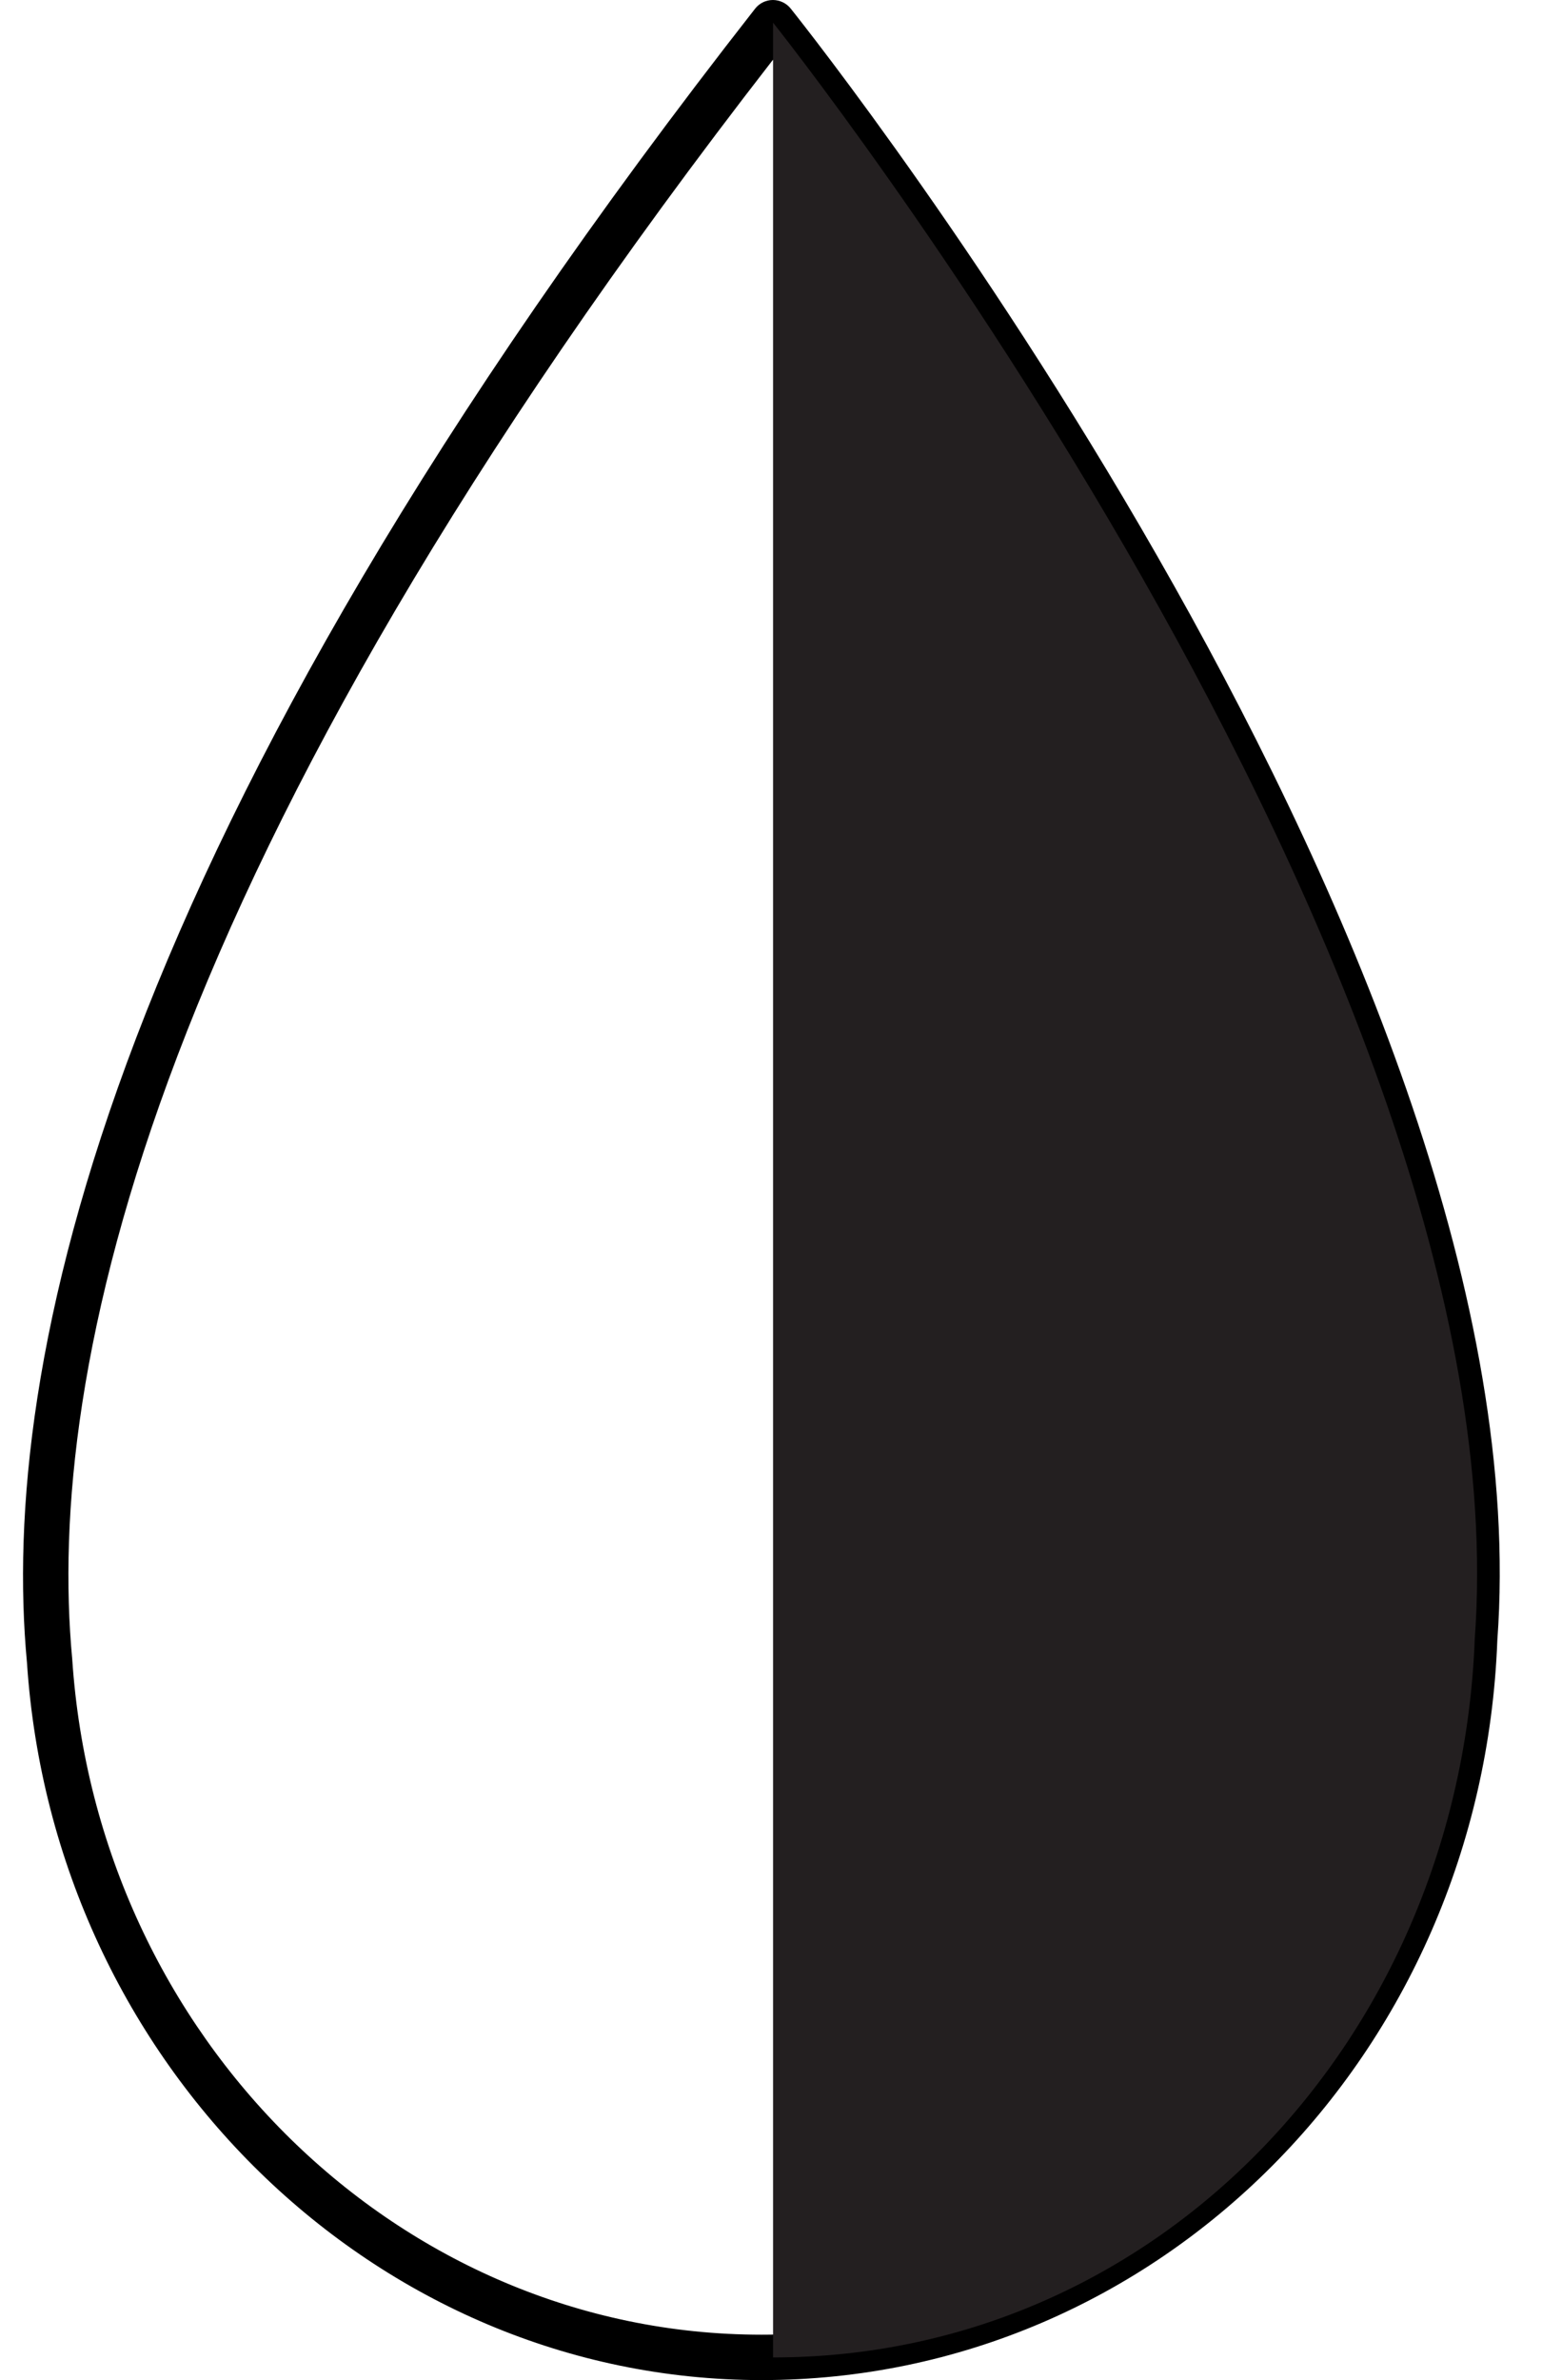
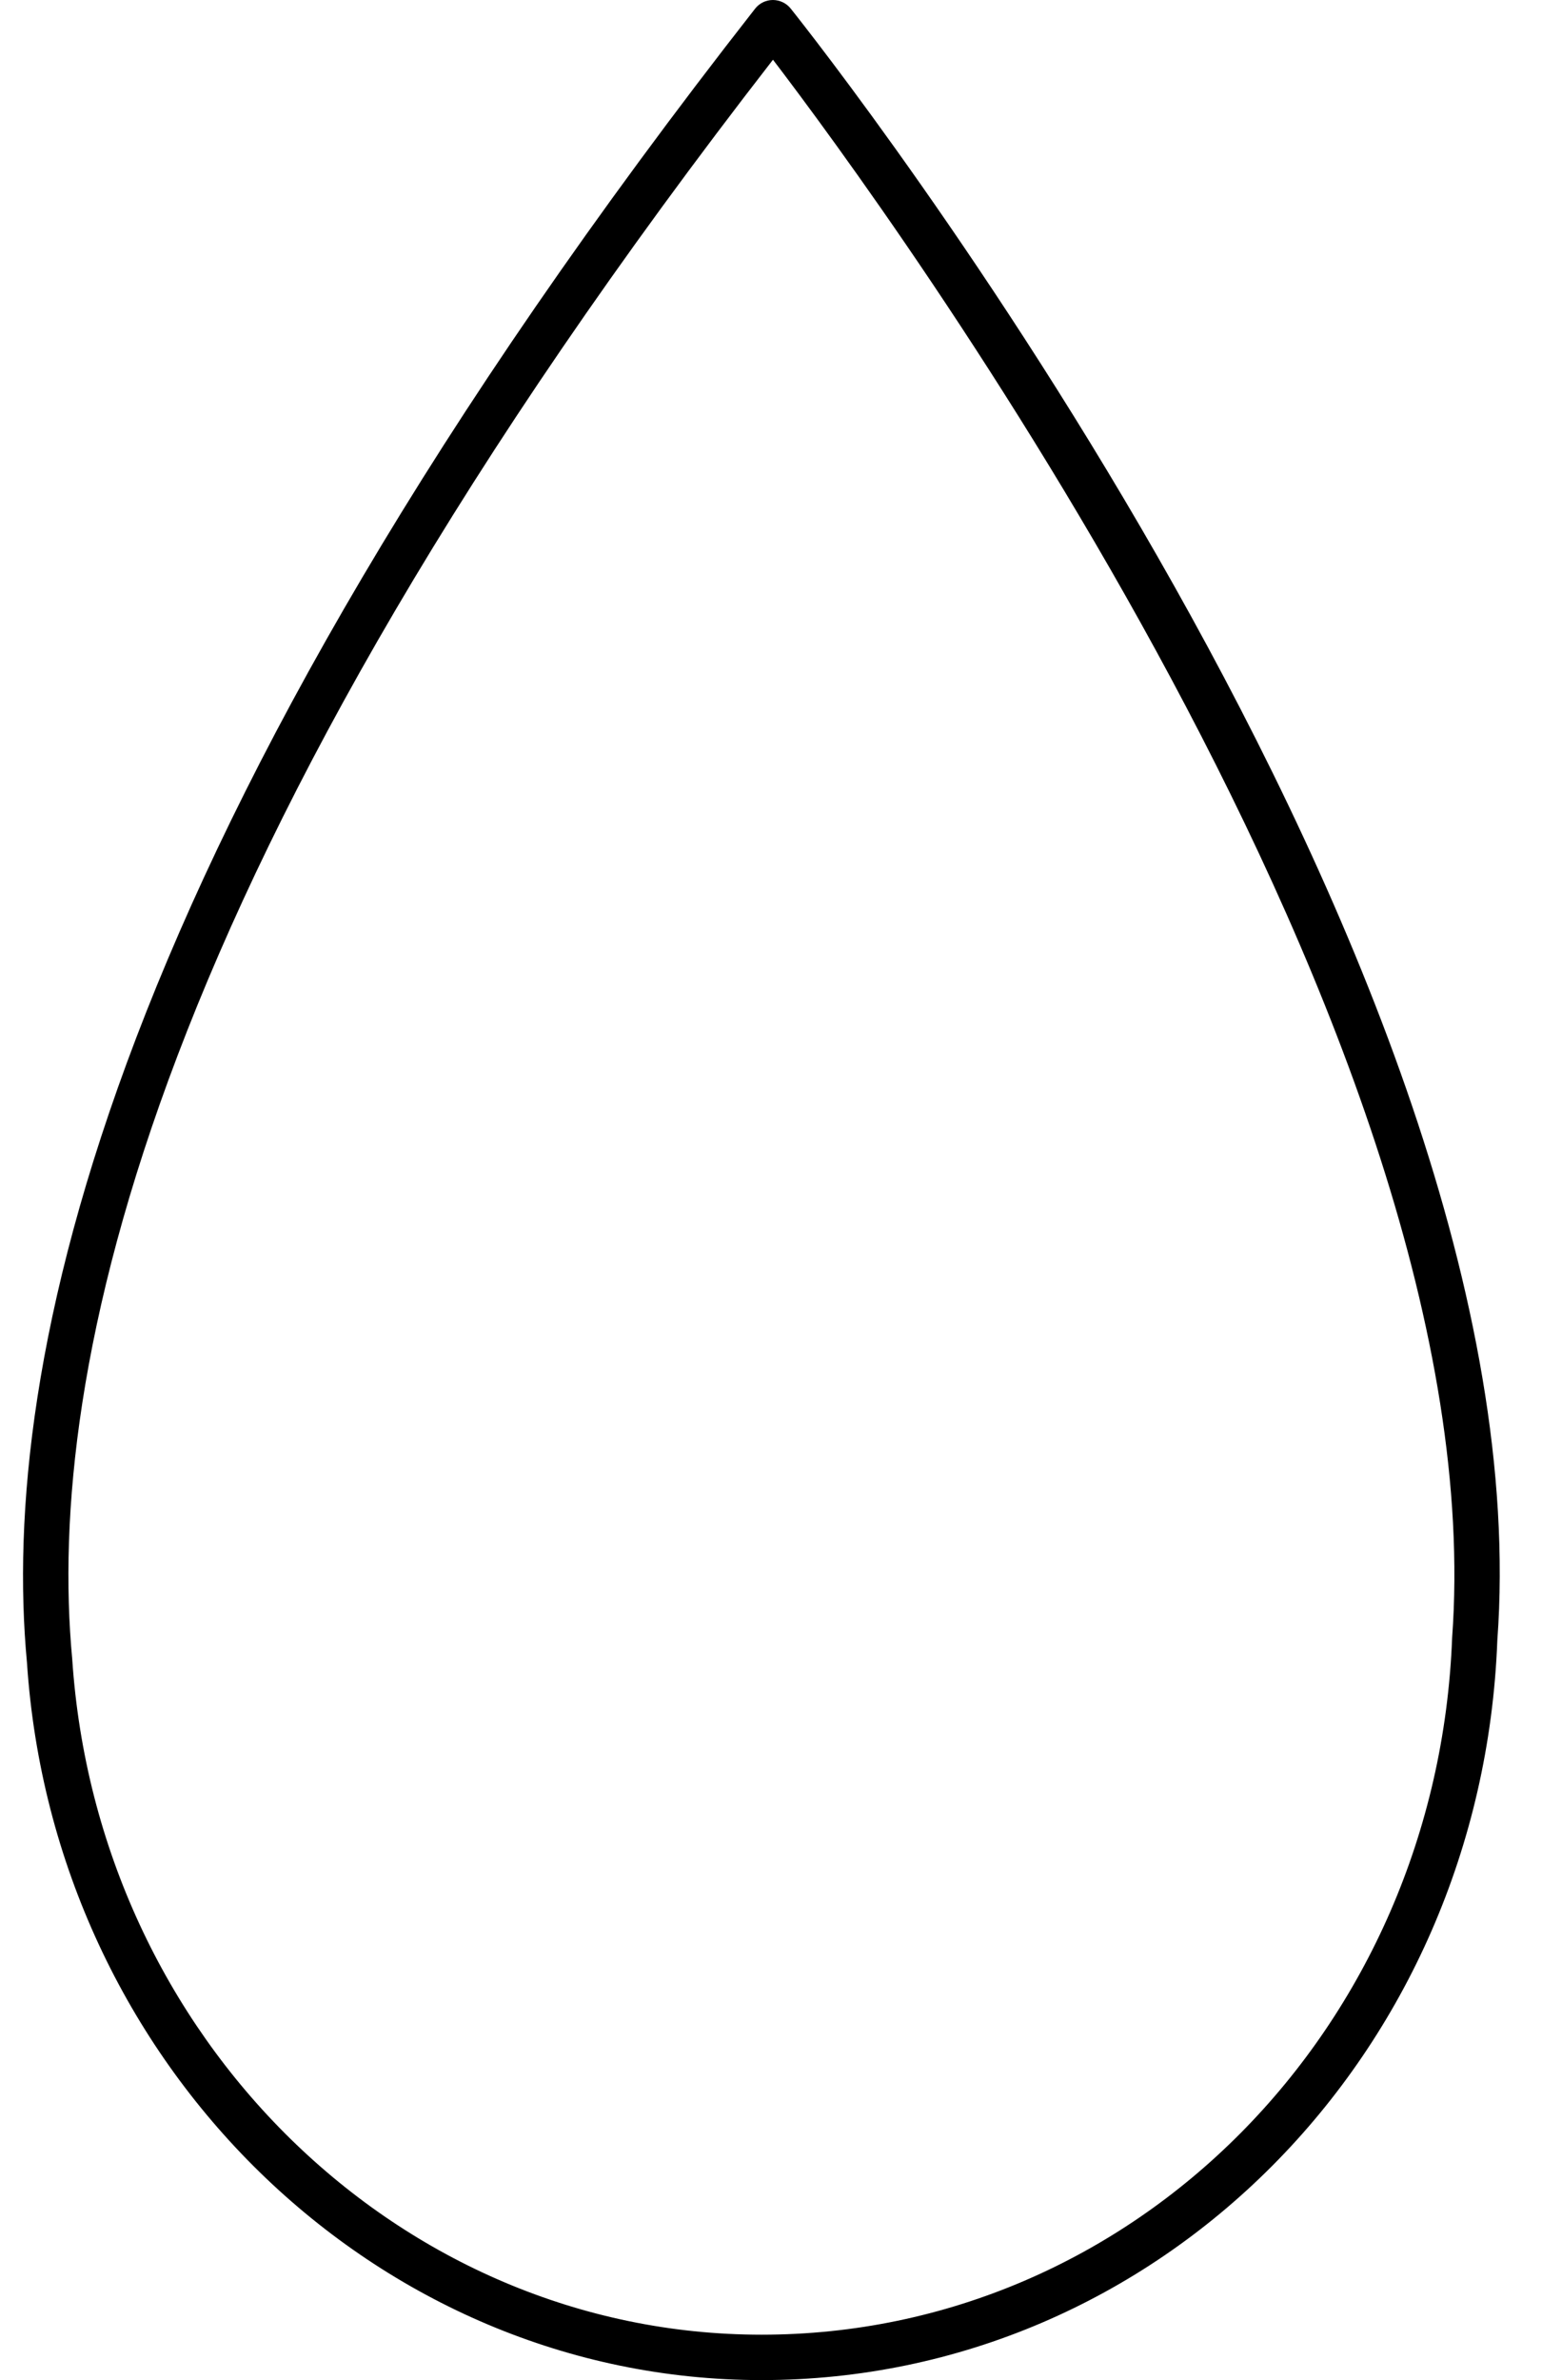
<svg xmlns="http://www.w3.org/2000/svg" width="35" height="54" viewBox="0 0 35 54" fill="none">
  <path d="M17.286 54C8.539 54 1.215 46.848 0.612 37.721C-0.013 31.038 2.349 19.091 17.139 0.197C17.187 0.136 17.248 0.086 17.318 0.052C17.388 0.018 17.465 6.54373e-05 17.543 0C17.62 0 17.697 0.018 17.766 0.051C17.836 0.084 17.898 0.133 17.946 0.193C18.649 1.072 35.111 21.907 33.986 37.218C33.631 46.621 26.294 54 17.286 54ZM17.545 1.355C3.317 19.677 1.036 31.191 1.639 37.638C2.209 46.24 9.072 52.97 17.286 52.97C25.738 52.97 32.622 46.026 32.96 37.16C33.96 23.538 20.104 4.706 17.545 1.355Z" fill="black" />
-   <path d="M17.547 53.486C26.283 53.486 33.13 46.245 33.474 37.179C34.597 21.89 17.547 0.514 17.547 0.514V53.486Z" fill="#231F20" />
</svg>